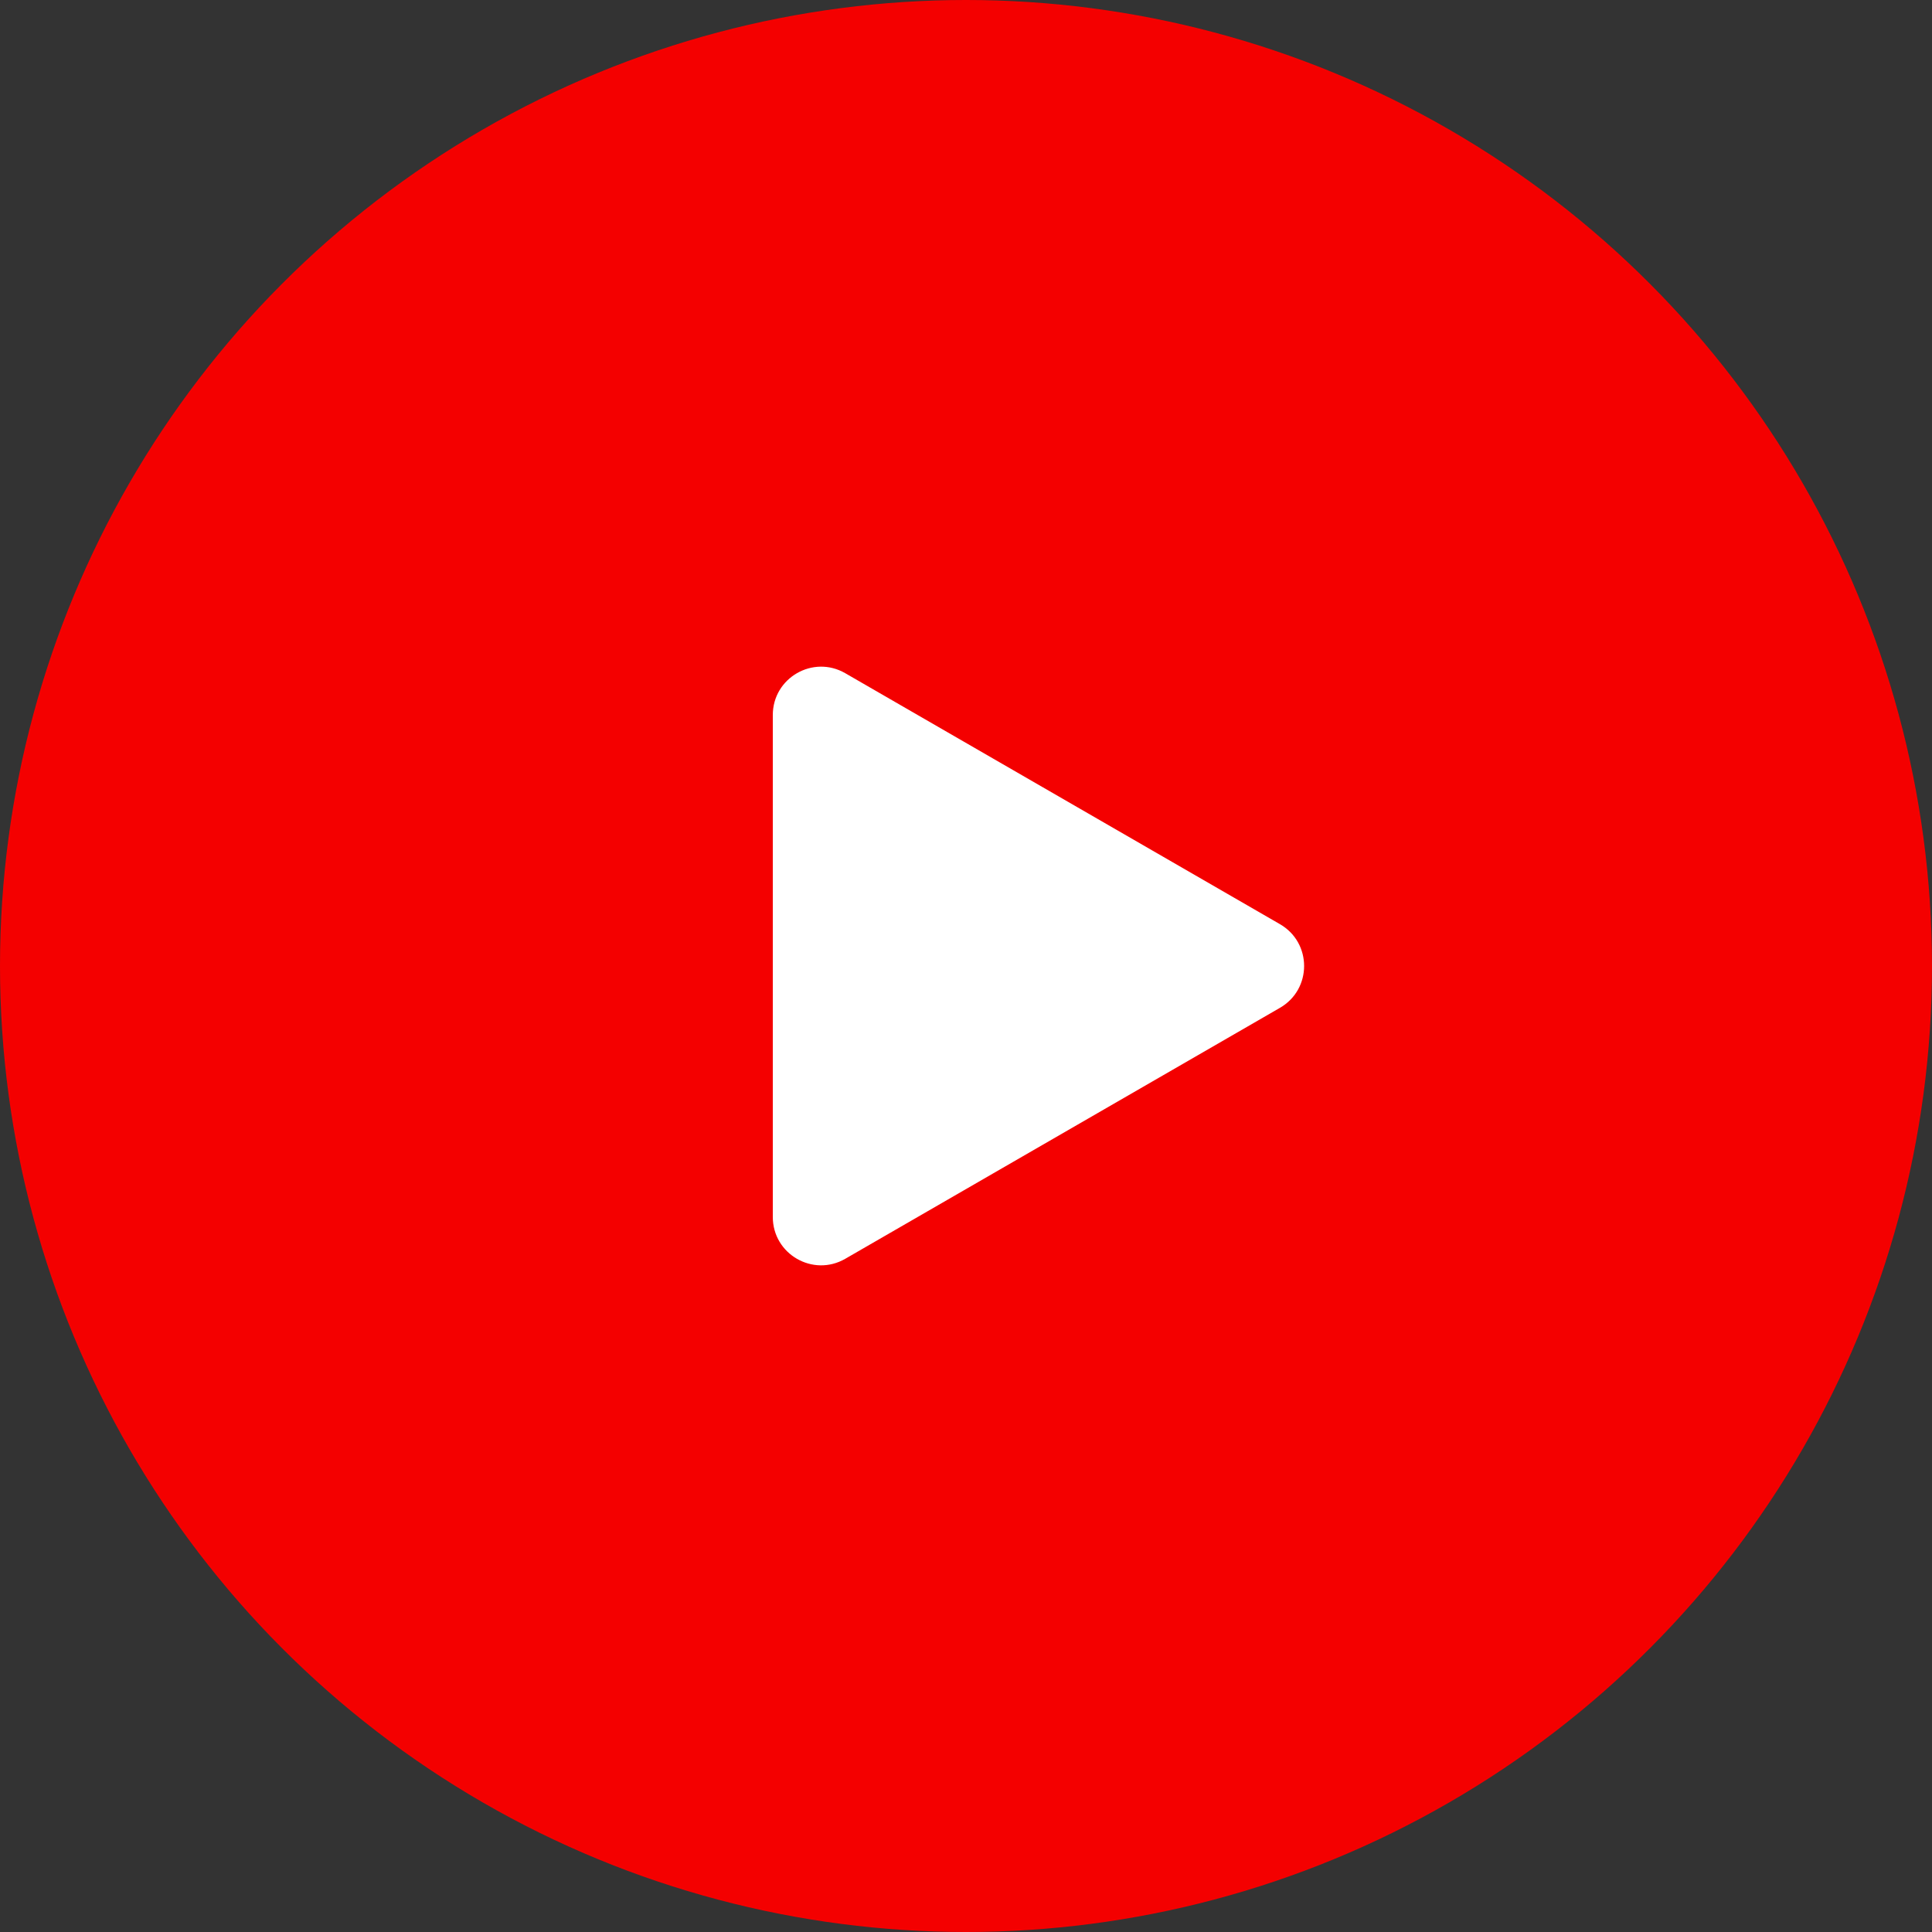
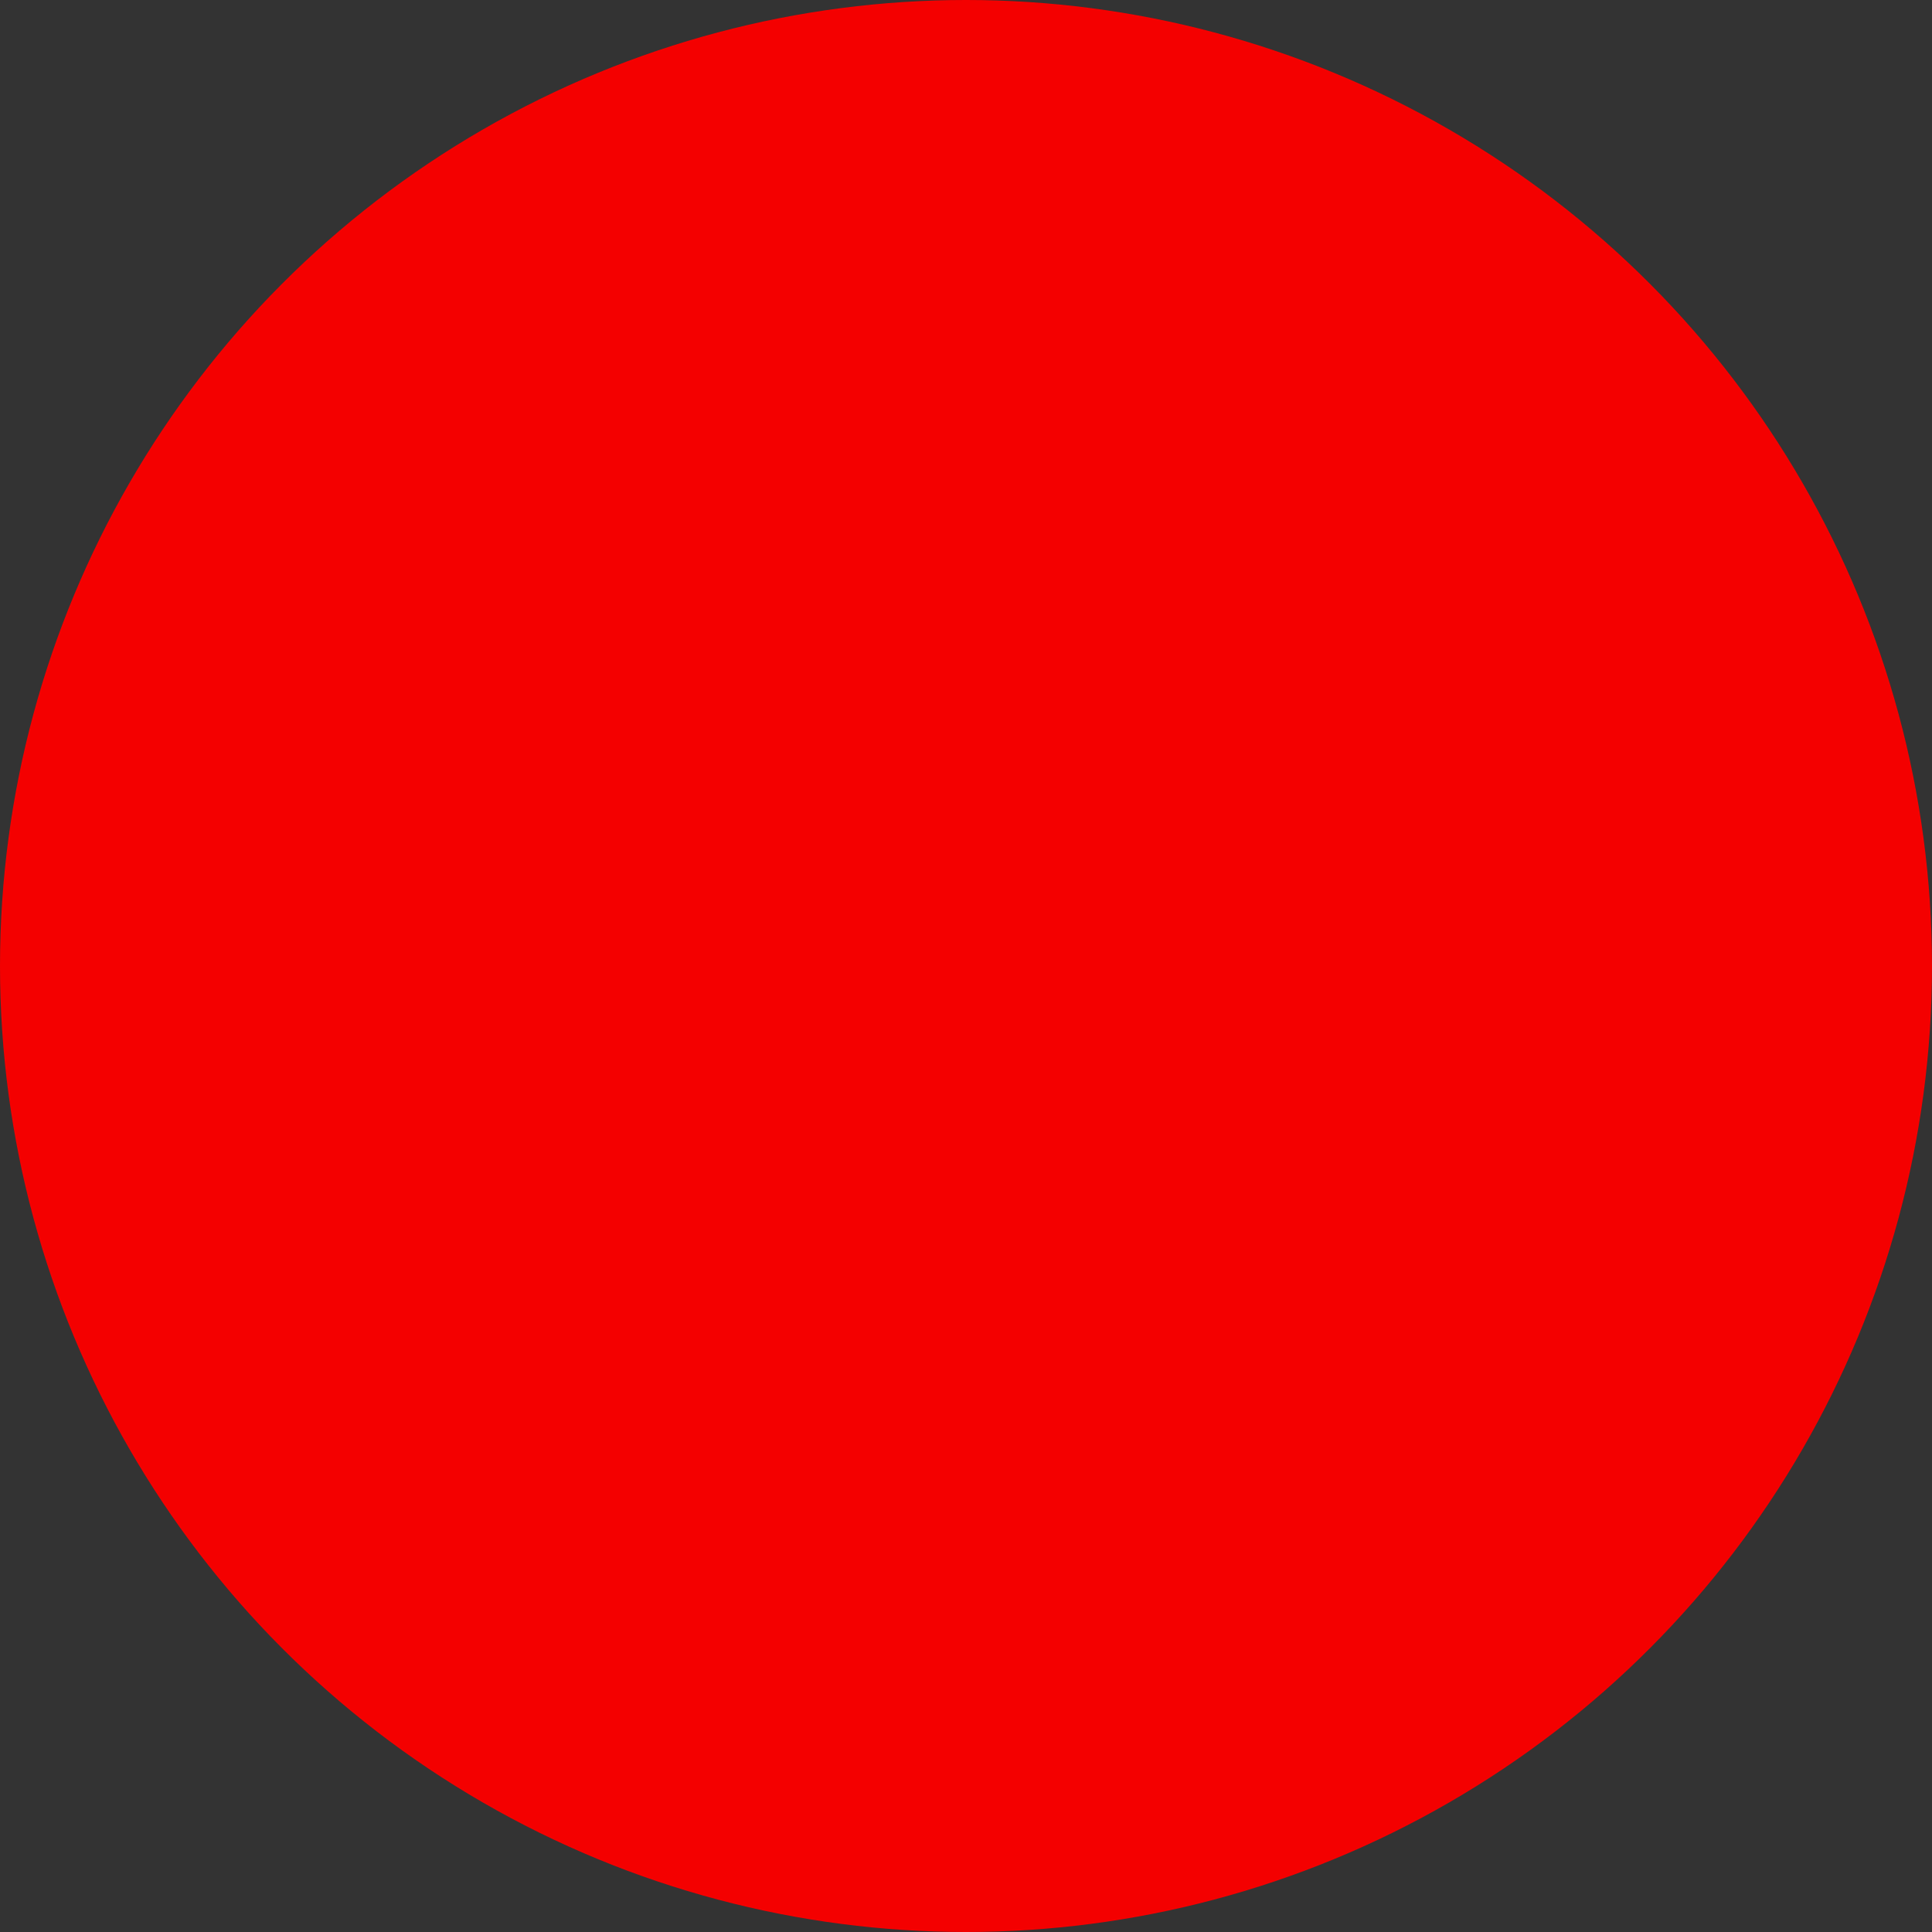
<svg xmlns="http://www.w3.org/2000/svg" width="40" height="40" viewBox="0 0 40 40" fill="none">
  <rect x="0" y="0" width="40" height="40" fill="#333333" stroke="none" />
  <circle cx="20" cy="20" r="20" fill="#F40000" />
-   <path d="M26.5 19.134C27.167 19.519 27.167 20.481 26.5 20.866L17.5 26.062C16.833 26.447 16 25.966 16 25.196L16 14.804C16 14.034 16.833 13.553 17.5 13.938L26.5 19.134Z" fill="white" />
</svg>